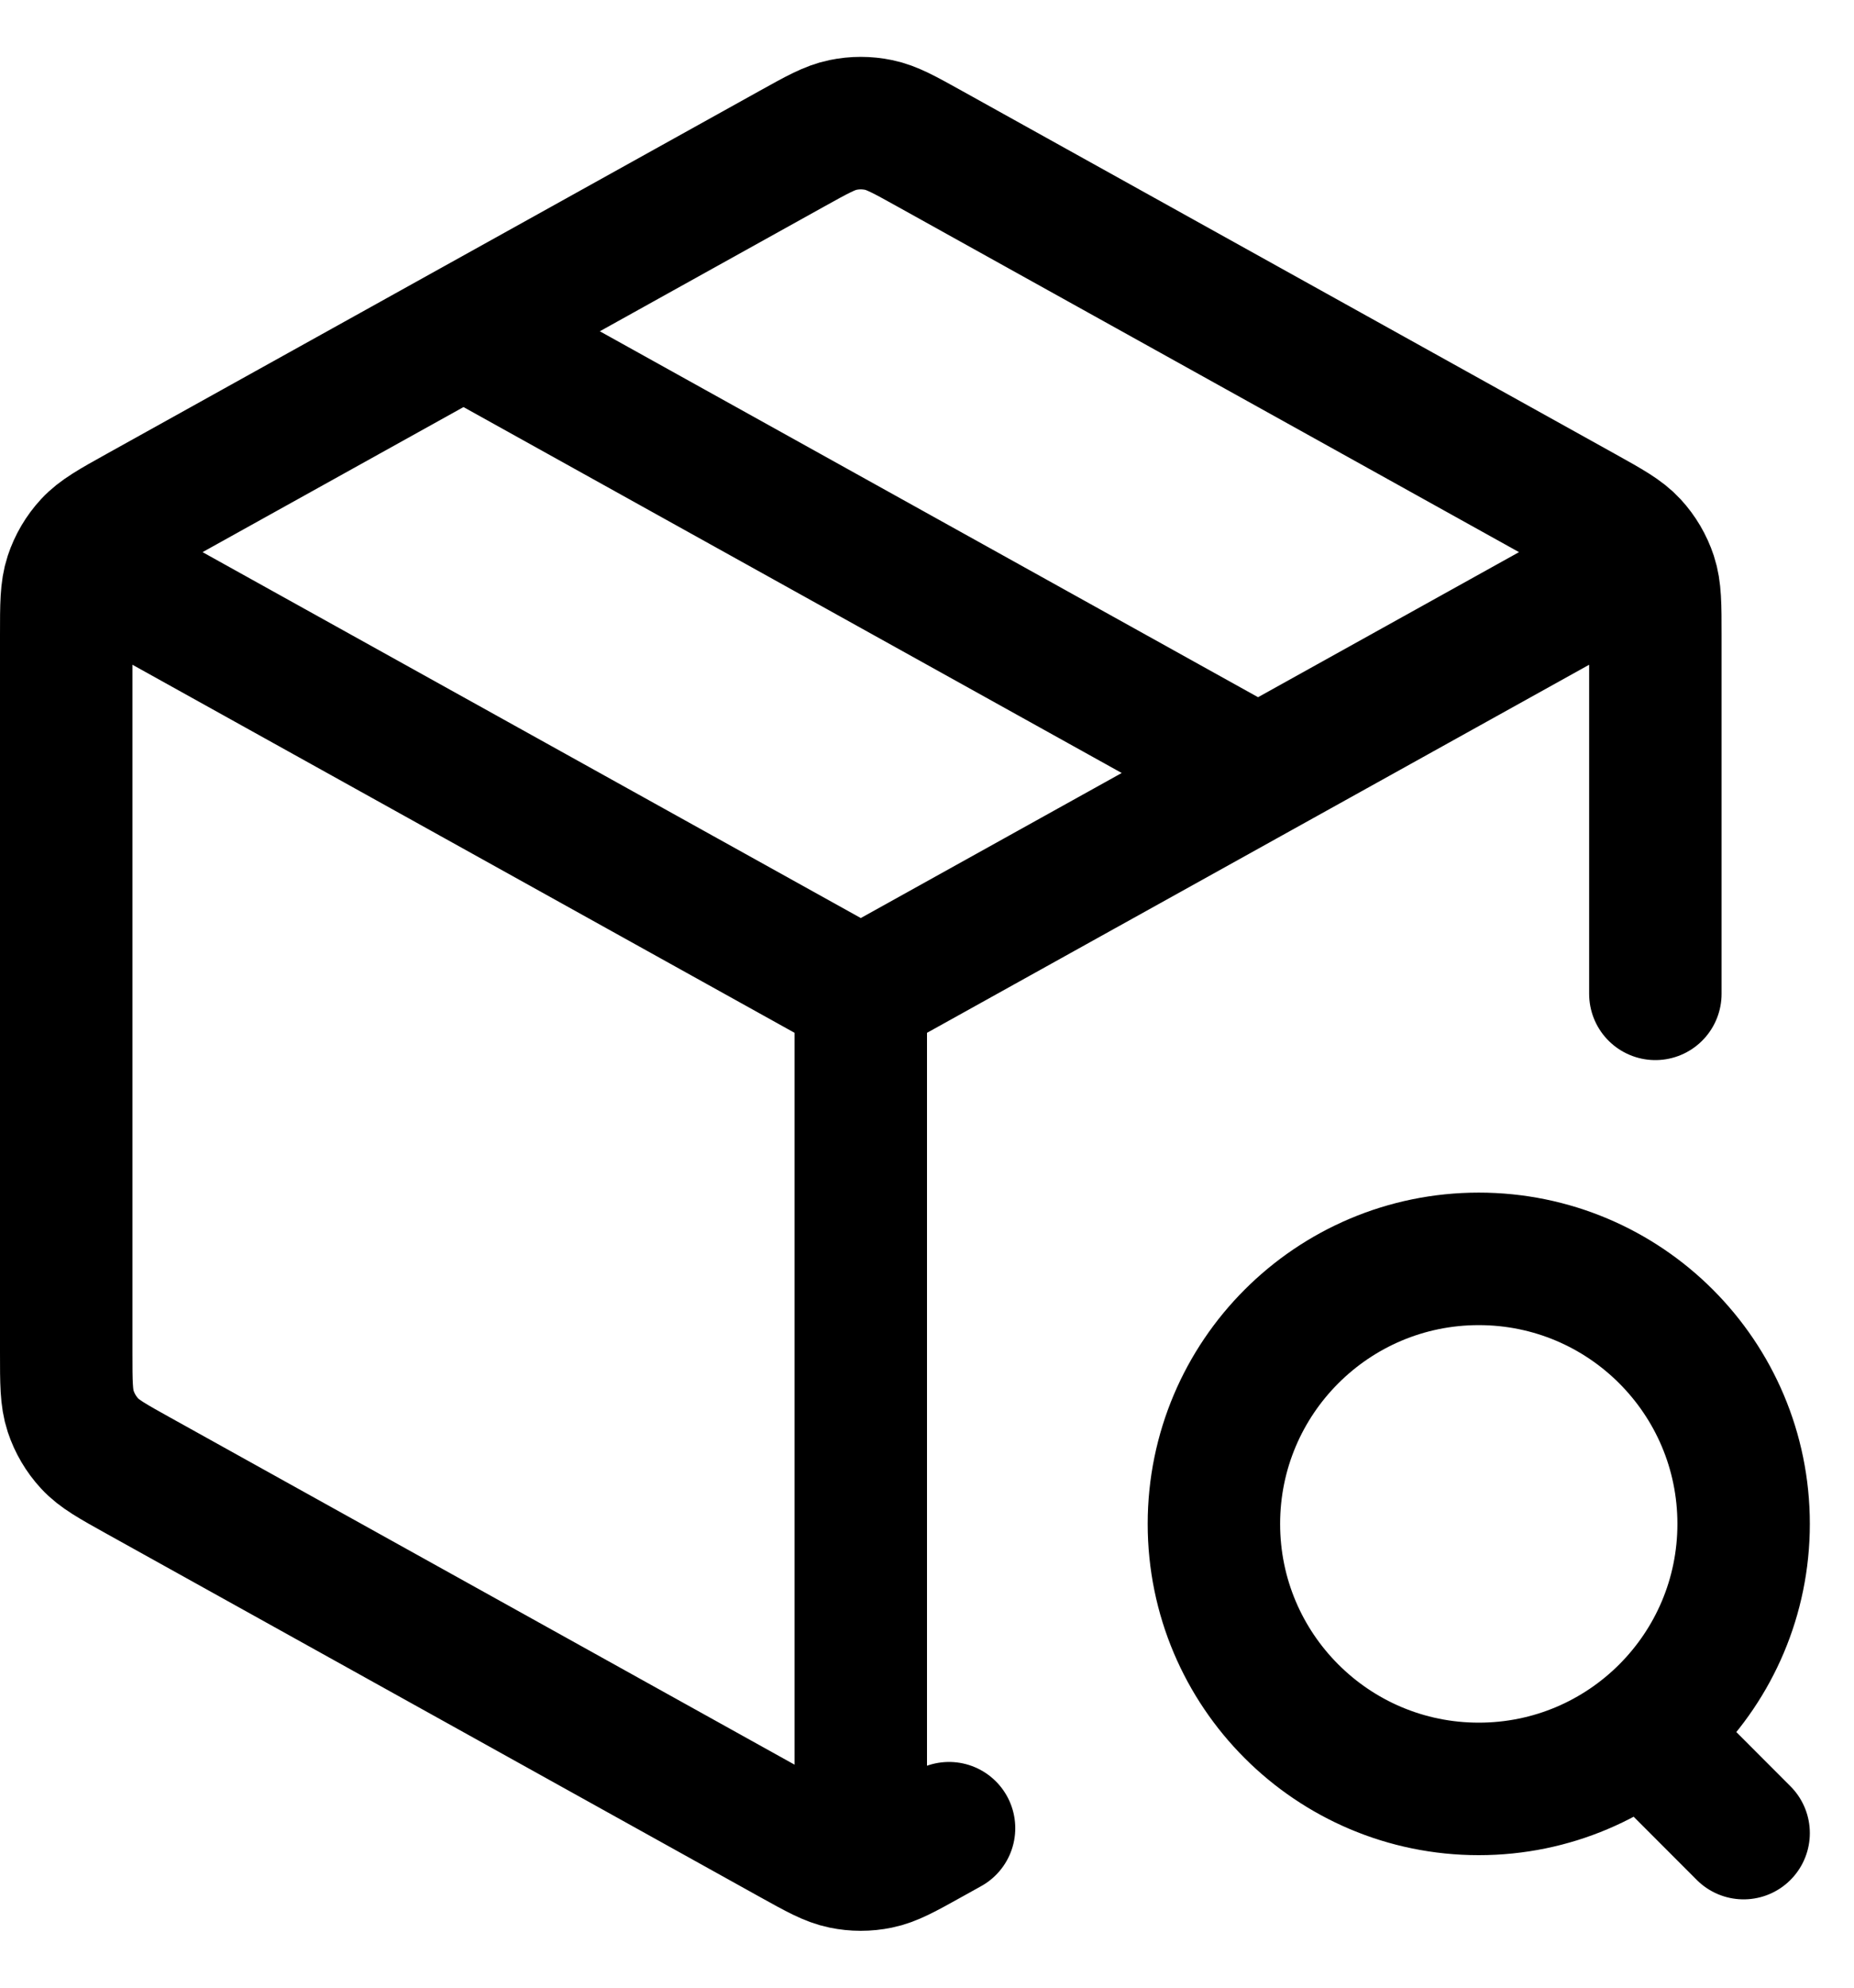
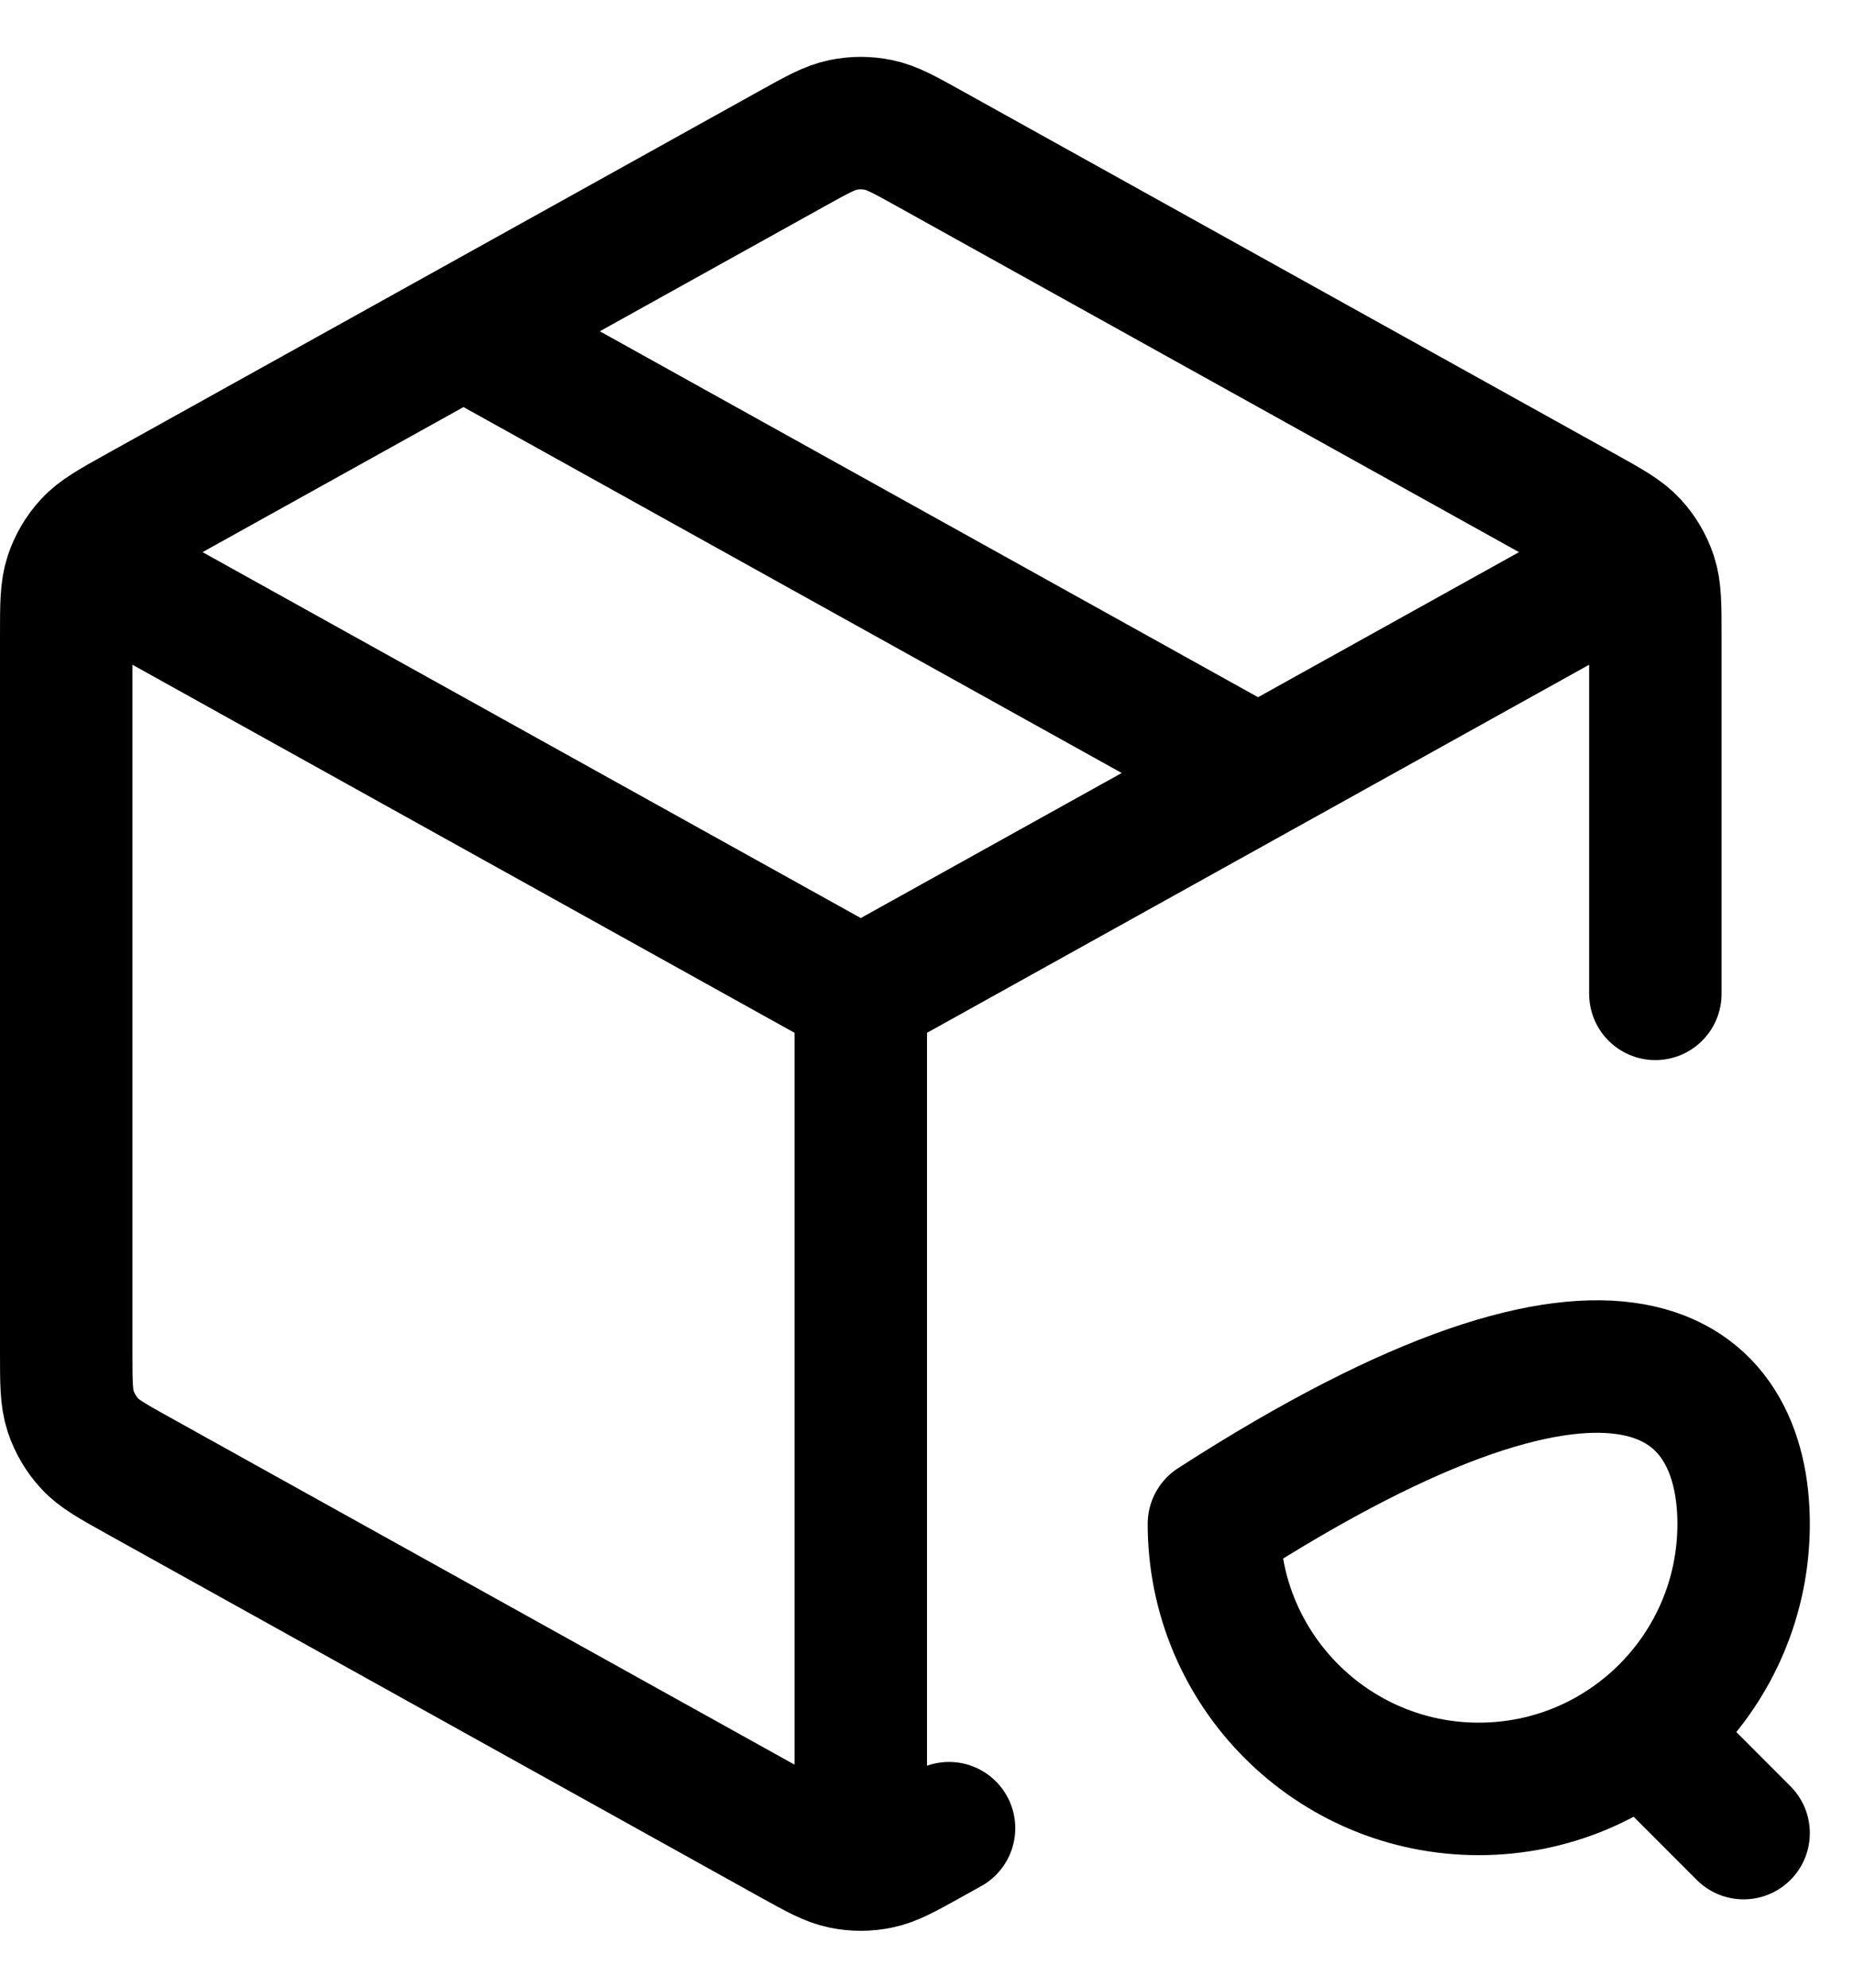
<svg xmlns="http://www.w3.org/2000/svg" width="28" height="30" viewBox="0 0 28 30" fill="none">
-   <path d="M24.333 8.704L13 15M13 15L1.667 8.704M13 15L13 27.667M25 15V9.589C25 9.132 25 8.903 24.933 8.7C24.873 8.519 24.776 8.354 24.647 8.214C24.502 8.057 24.302 7.946 23.903 7.724L14.036 2.242C13.658 2.032 13.469 1.927 13.269 1.886C13.091 1.849 12.909 1.849 12.731 1.886C12.531 1.927 12.342 2.032 11.964 2.242L2.097 7.724C1.698 7.946 1.498 8.057 1.353 8.214C1.224 8.354 1.127 8.519 1.067 8.7C1 8.903 1 9.132 1 9.589V20.411C1 20.868 1 21.097 1.067 21.3C1.127 21.481 1.224 21.646 1.353 21.786C1.498 21.944 1.698 22.054 2.097 22.276L11.964 27.758C12.342 27.968 12.531 28.073 12.731 28.114C12.909 28.151 13.091 28.151 13.269 28.114C13.469 28.073 13.658 27.968 14.036 27.758L14.333 27.593M7 5L19 11.667M26.333 27.667L25 26.333M26.333 23C26.333 25.209 24.543 27 22.333 27C20.124 27 18.333 25.209 18.333 23C18.333 20.791 20.124 19 22.333 19C24.543 19 26.333 20.791 26.333 23Z" stroke="black" stroke-width="2" stroke-linecap="round" stroke-linejoin="round" />
+   <path d="M24.333 8.704L13 15M13 15L1.667 8.704M13 15L13 27.667M25 15V9.589C25 9.132 25 8.903 24.933 8.7C24.873 8.519 24.776 8.354 24.647 8.214C24.502 8.057 24.302 7.946 23.903 7.724L14.036 2.242C13.658 2.032 13.469 1.927 13.269 1.886C13.091 1.849 12.909 1.849 12.731 1.886C12.531 1.927 12.342 2.032 11.964 2.242L2.097 7.724C1.698 7.946 1.498 8.057 1.353 8.214C1.224 8.354 1.127 8.519 1.067 8.7C1 8.903 1 9.132 1 9.589V20.411C1 20.868 1 21.097 1.067 21.3C1.127 21.481 1.224 21.646 1.353 21.786C1.498 21.944 1.698 22.054 2.097 22.276L11.964 27.758C12.342 27.968 12.531 28.073 12.731 28.114C12.909 28.151 13.091 28.151 13.269 28.114C13.469 28.073 13.658 27.968 14.036 27.758L14.333 27.593M7 5L19 11.667M26.333 27.667L25 26.333M26.333 23C26.333 25.209 24.543 27 22.333 27C20.124 27 18.333 25.209 18.333 23C24.543 19 26.333 20.791 26.333 23Z" stroke="black" stroke-width="2" stroke-linecap="round" stroke-linejoin="round" />
</svg>